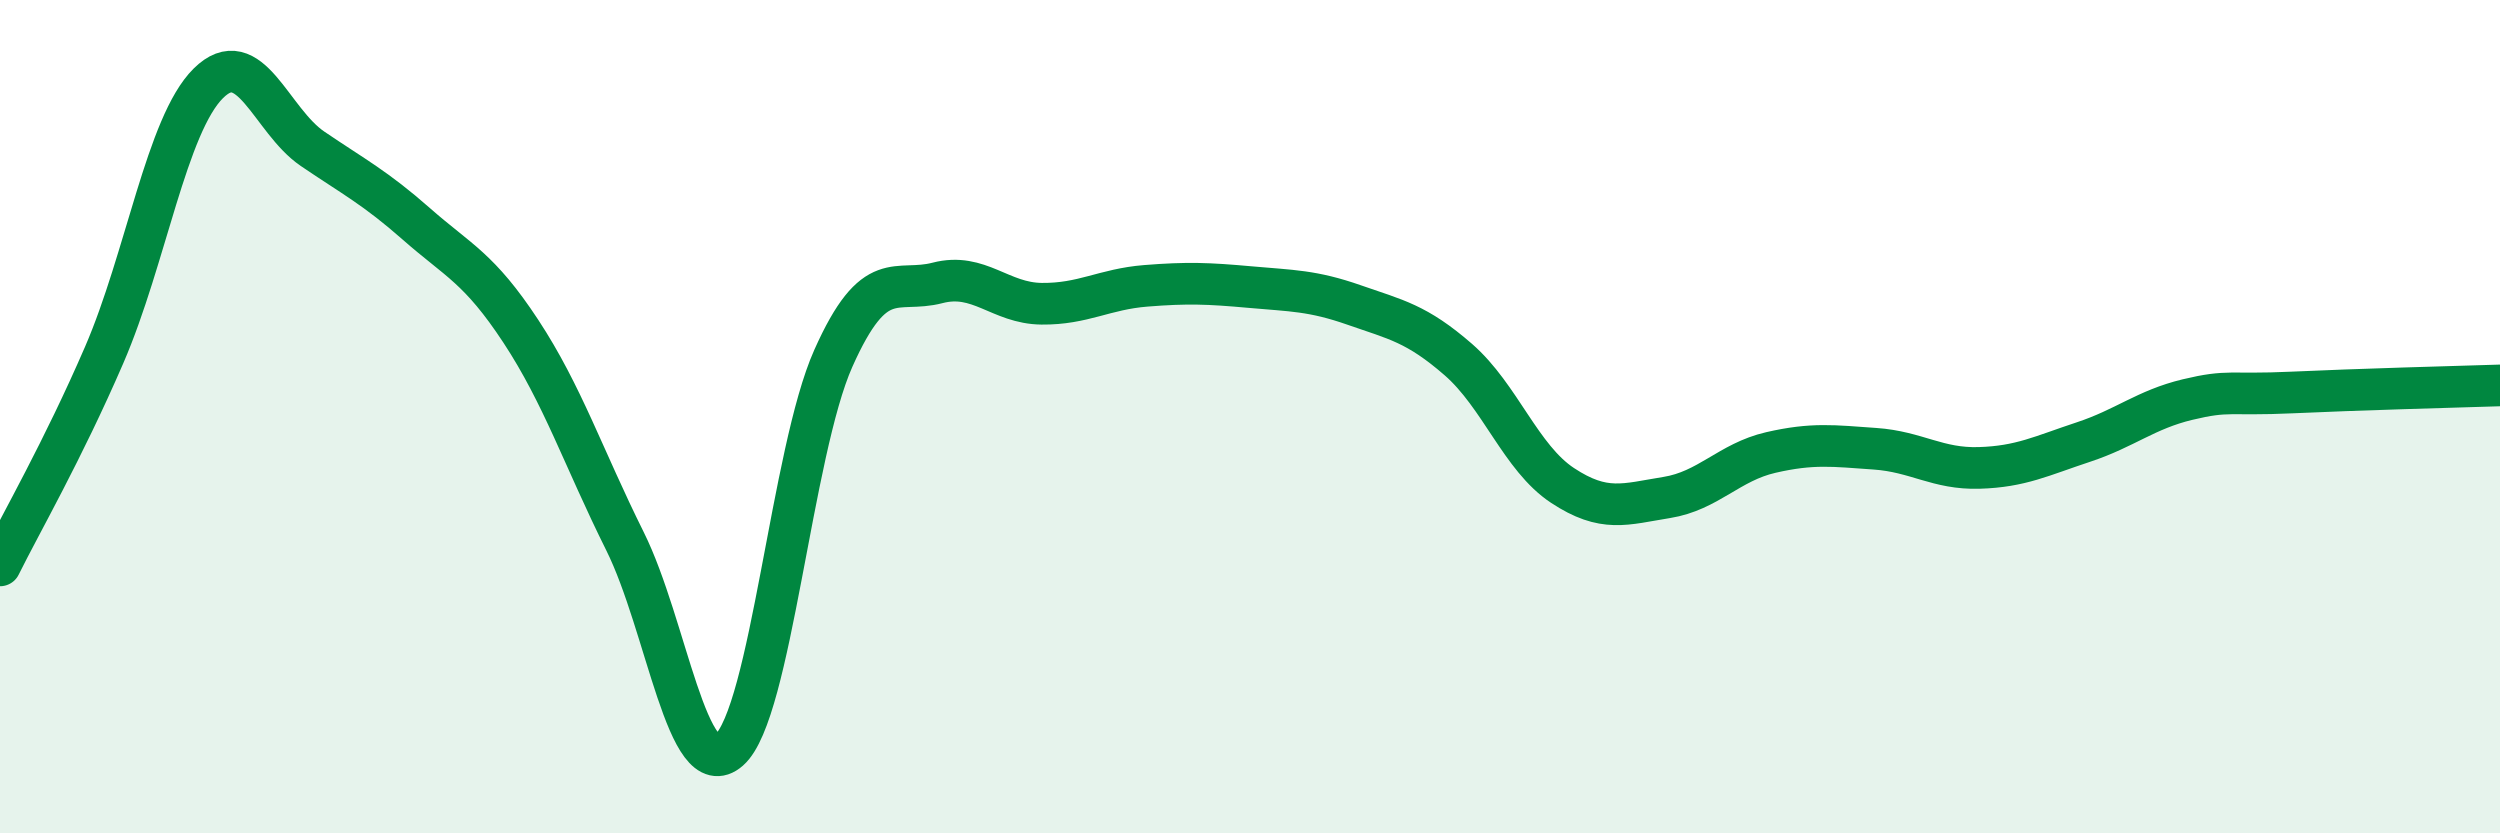
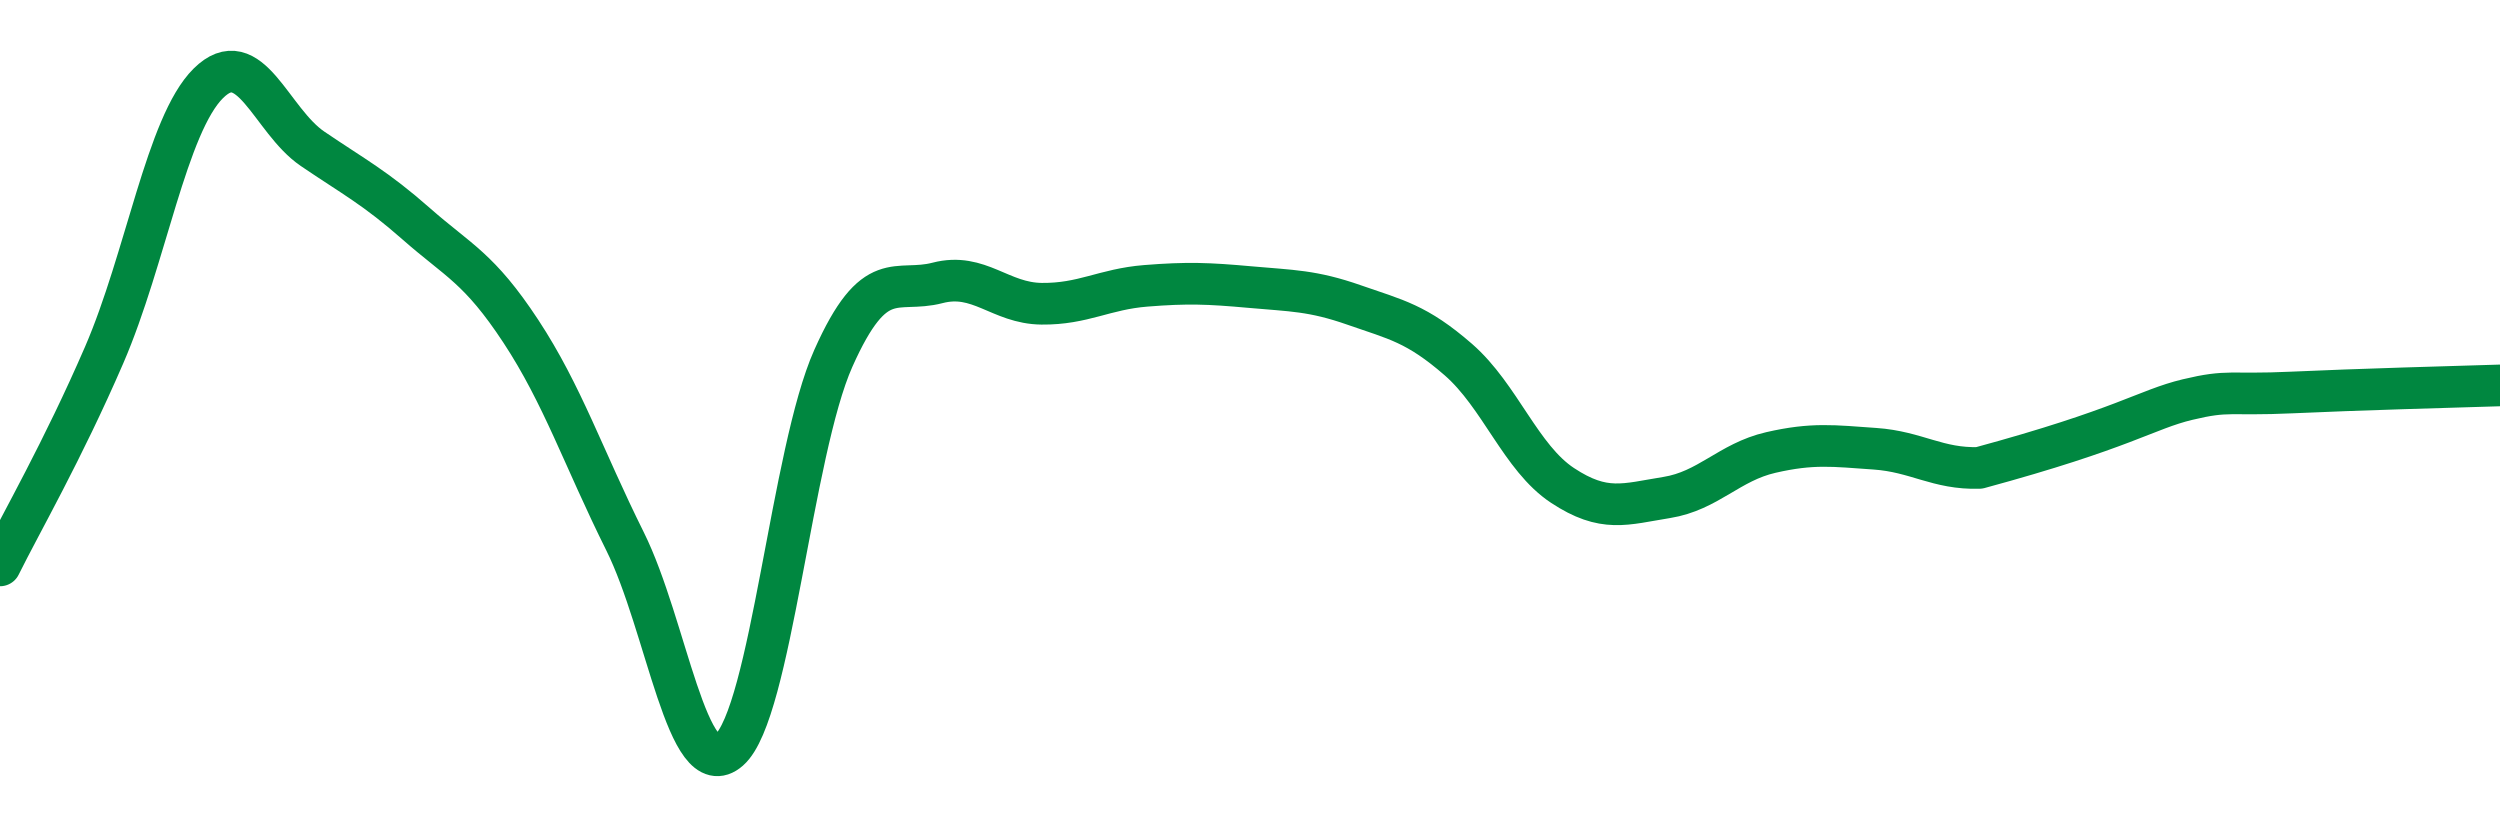
<svg xmlns="http://www.w3.org/2000/svg" width="60" height="20" viewBox="0 0 60 20">
-   <path d="M 0,13.57 C 0.5,12.56 1.5,10.83 2.5,8.52 C 3.5,6.21 4,2.99 5,2 C 6,1.01 6.5,2.89 7.5,3.57 C 8.5,4.25 9,4.5 10,5.38 C 11,6.26 11.5,6.43 12.5,7.95 C 13.5,9.47 14,10.98 15,12.99 C 16,15 16.5,18.88 17.5,18 C 18.5,17.12 19,10.84 20,8.6 C 21,6.36 21.5,7.05 22.5,6.79 C 23.5,6.53 24,7.28 25,7.29 C 26,7.3 26.5,6.94 27.5,6.86 C 28.5,6.78 29,6.8 30,6.89 C 31,6.98 31.5,6.97 32.5,7.32 C 33.5,7.67 34,7.76 35,8.63 C 36,9.5 36.5,10.99 37.5,11.65 C 38.5,12.31 39,12.1 40,11.94 C 41,11.78 41.5,11.09 42.5,10.86 C 43.5,10.63 44,10.7 45,10.77 C 46,10.84 46.5,11.26 47.5,11.23 C 48.5,11.2 49,10.94 50,10.61 C 51,10.28 51.5,9.83 52.5,9.59 C 53.5,9.35 53.5,9.49 55,9.42 C 56.5,9.35 59,9.28 60,9.25L60 20L0 20Z" fill="#008740" opacity="0.1" stroke-linecap="round" stroke-linejoin="round" />
-   <path d="M 0,13.57 C 0.5,12.56 1.5,10.83 2.5,8.52 C 3.5,6.21 4,2.99 5,2 C 6,1.01 6.5,2.89 7.5,3.57 C 8.5,4.25 9,4.5 10,5.38 C 11,6.26 11.5,6.43 12.5,7.95 C 13.5,9.47 14,10.98 15,12.99 C 16,15 16.5,18.88 17.5,18 C 18.5,17.12 19,10.84 20,8.6 C 21,6.36 21.5,7.05 22.5,6.79 C 23.5,6.53 24,7.28 25,7.29 C 26,7.3 26.5,6.94 27.5,6.86 C 28.5,6.78 29,6.8 30,6.89 C 31,6.98 31.5,6.97 32.5,7.32 C 33.5,7.67 34,7.76 35,8.63 C 36,9.5 36.5,10.99 37.5,11.65 C 38.5,12.31 39,12.1 40,11.94 C 41,11.78 41.5,11.09 42.5,10.86 C 43.5,10.63 44,10.7 45,10.77 C 46,10.84 46.5,11.26 47.5,11.23 C 48.5,11.2 49,10.94 50,10.61 C 51,10.28 51.5,9.83 52.5,9.59 C 53.5,9.35 53.5,9.49 55,9.42 C 56.5,9.35 59,9.28 60,9.25" stroke="#008740" stroke-width="1" fill="none" stroke-linecap="round" stroke-linejoin="round" />
+   <path d="M 0,13.57 C 0.5,12.56 1.5,10.83 2.5,8.52 C 3.5,6.21 4,2.99 5,2 C 6,1.01 6.5,2.89 7.5,3.57 C 8.5,4.25 9,4.5 10,5.38 C 11,6.26 11.5,6.43 12.5,7.95 C 13.5,9.47 14,10.98 15,12.99 C 16,15 16.5,18.88 17.5,18 C 18.5,17.12 19,10.84 20,8.6 C 21,6.36 21.5,7.05 22.5,6.79 C 23.5,6.53 24,7.28 25,7.29 C 26,7.3 26.5,6.94 27.5,6.86 C 28.5,6.78 29,6.8 30,6.89 C 31,6.98 31.5,6.97 32.5,7.32 C 33.5,7.67 34,7.76 35,8.63 C 36,9.5 36.5,10.99 37.5,11.65 C 38.5,12.31 39,12.1 40,11.94 C 41,11.78 41.5,11.09 42.5,10.86 C 43.5,10.63 44,10.7 45,10.77 C 46,10.84 46.5,11.26 47.5,11.23 C 51,10.28 51.5,9.83 52.5,9.59 C 53.5,9.35 53.5,9.49 55,9.42 C 56.5,9.35 59,9.28 60,9.25" stroke="#008740" stroke-width="1" fill="none" stroke-linecap="round" stroke-linejoin="round" />
</svg>